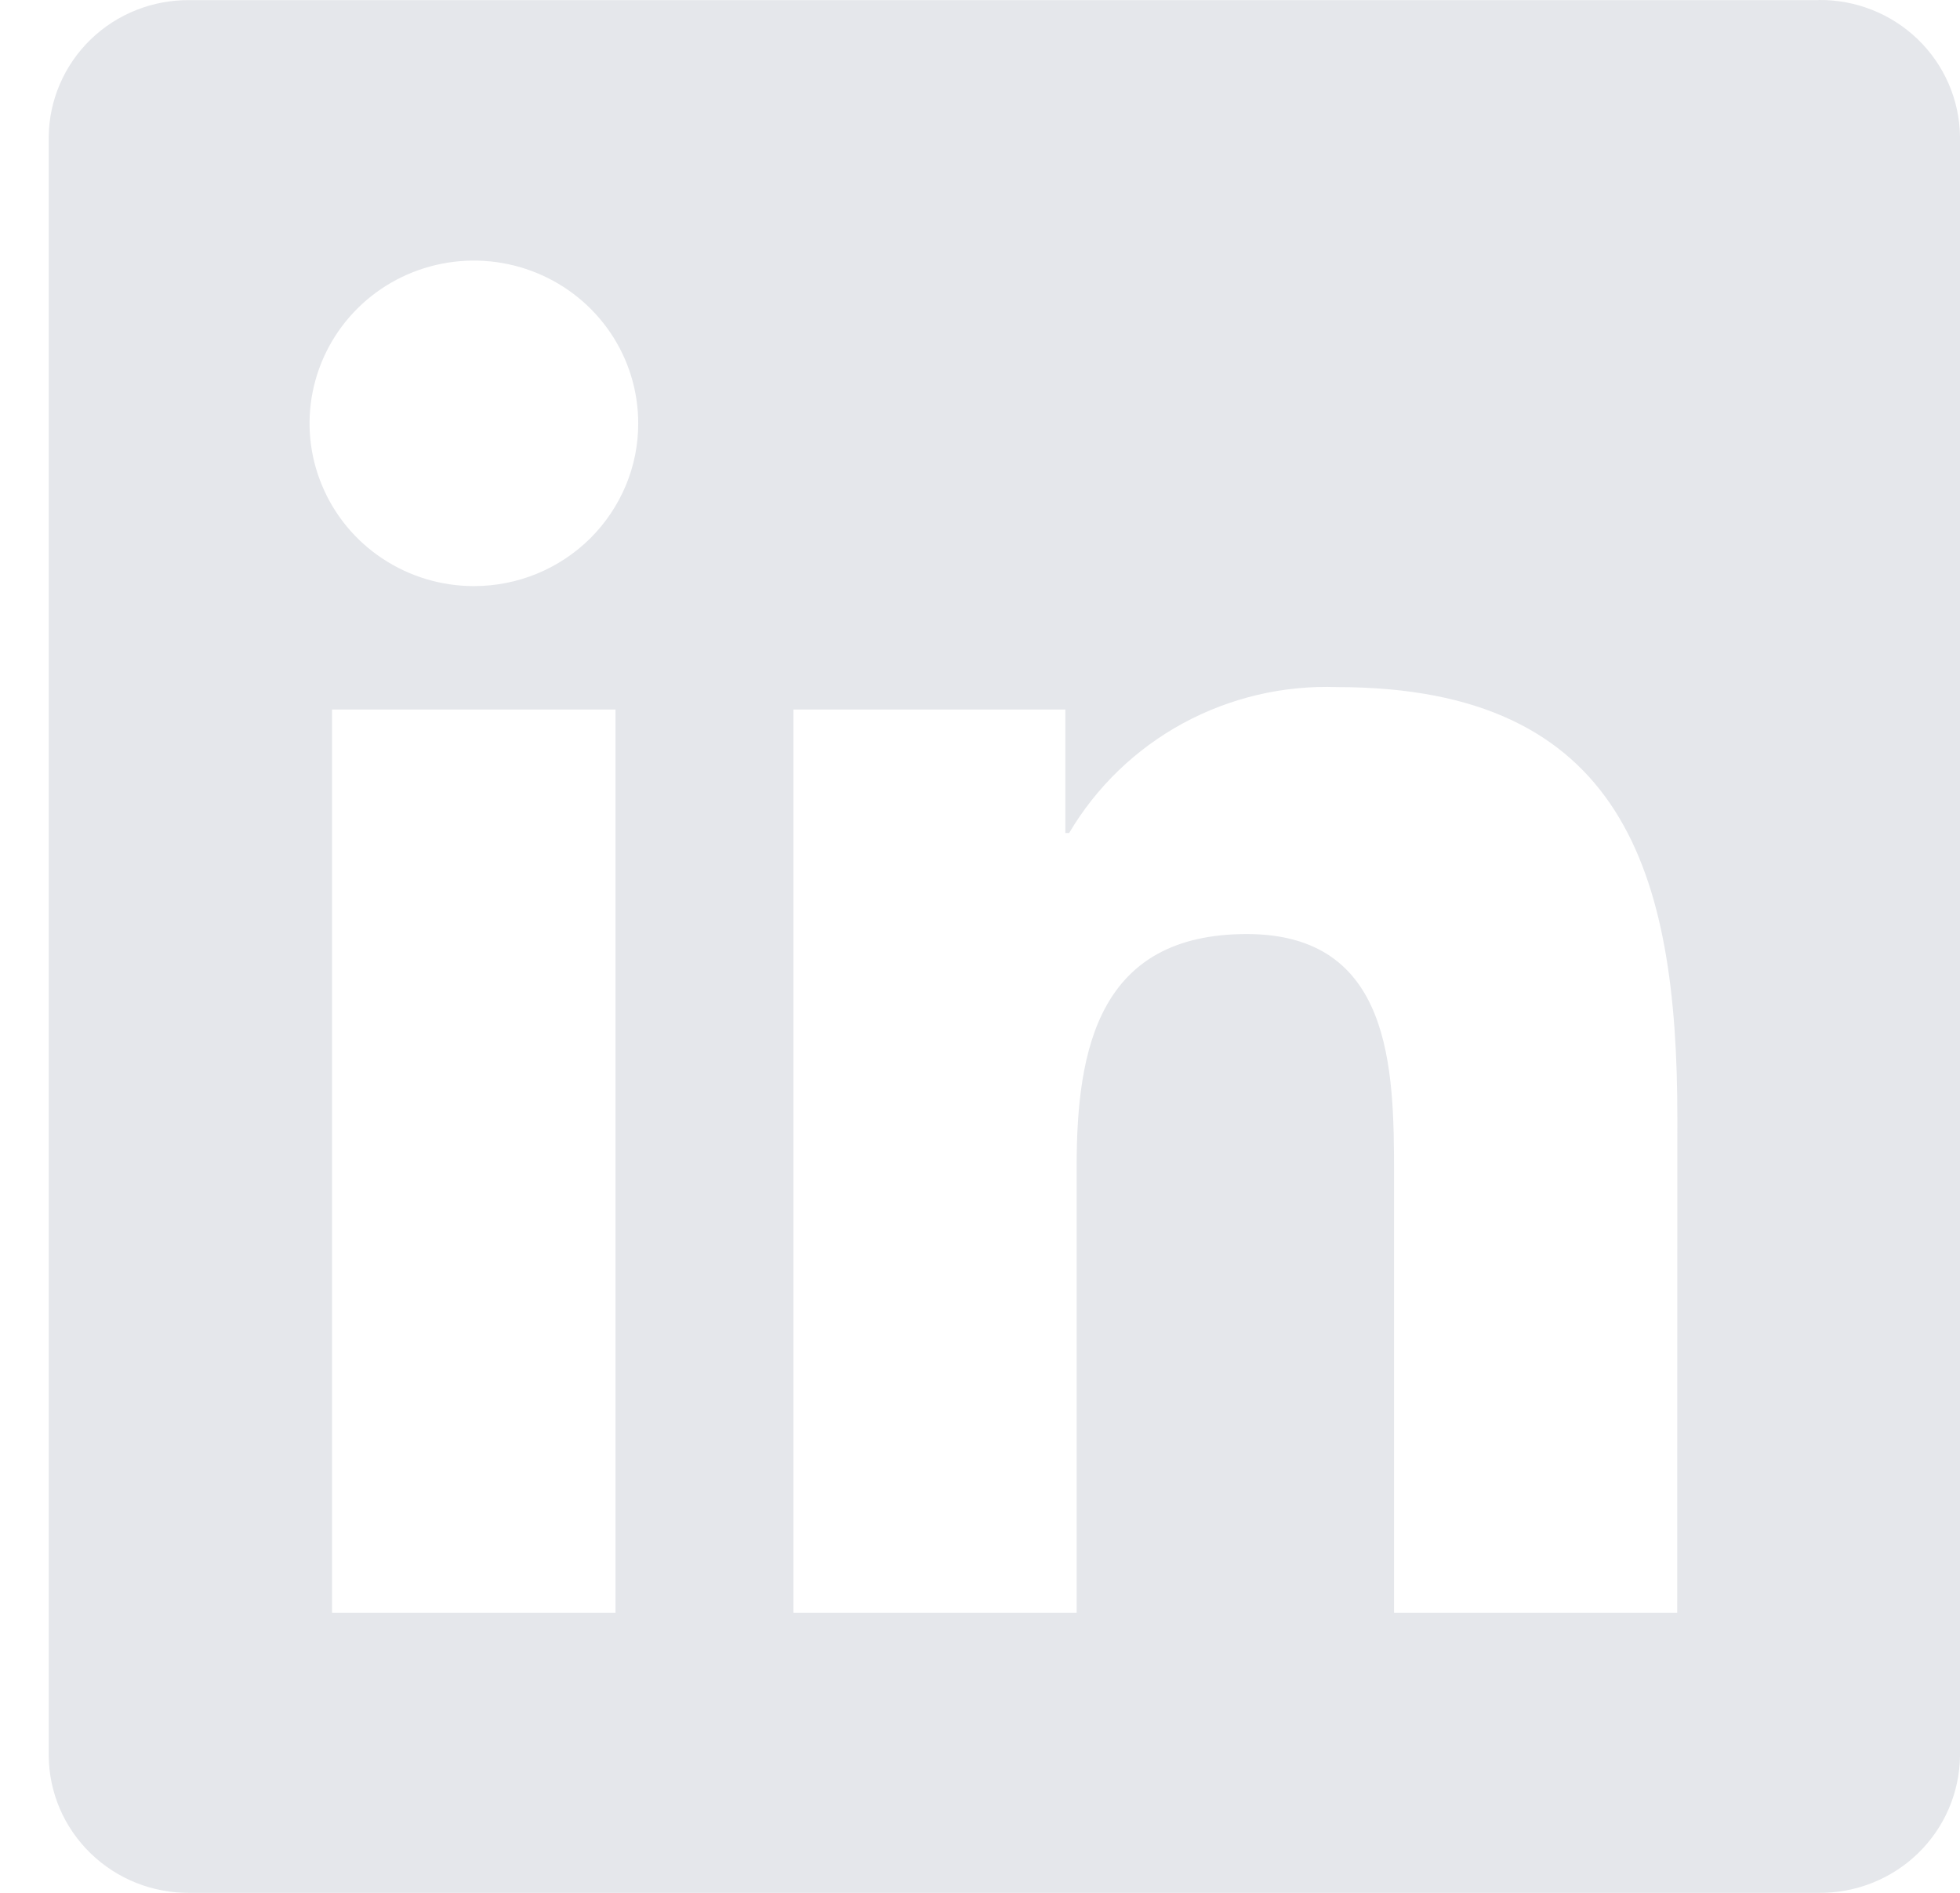
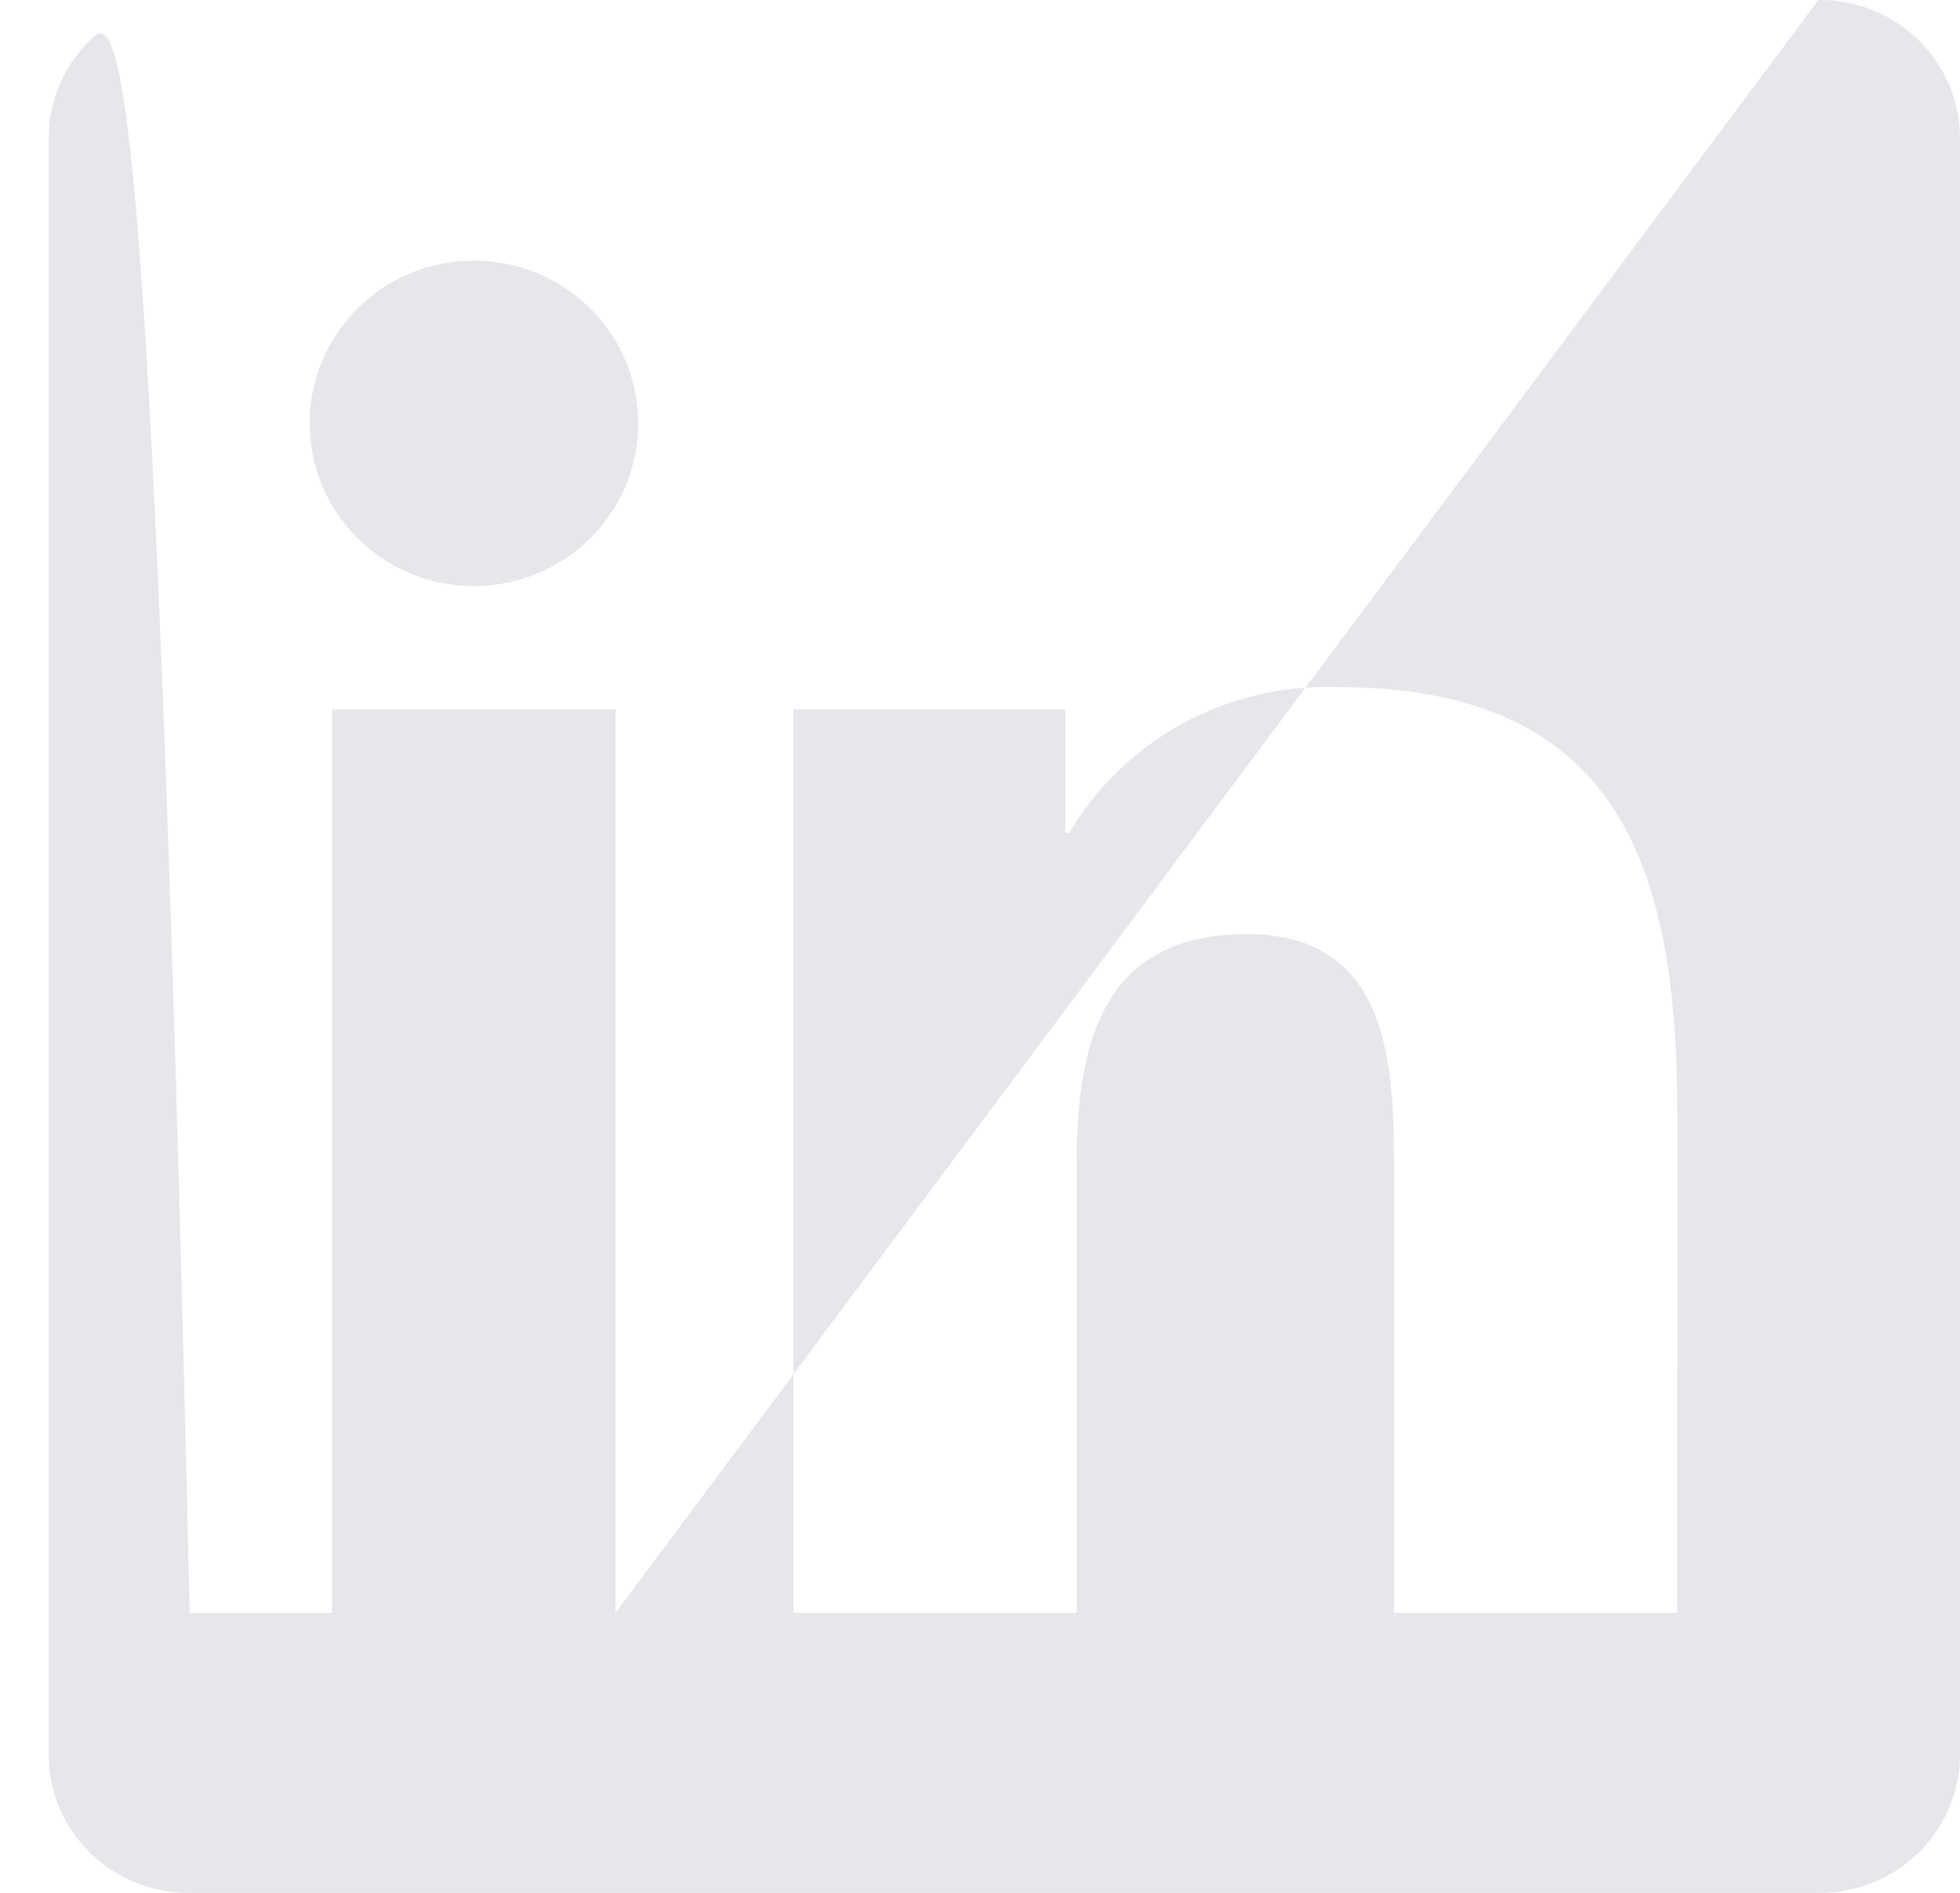
<svg xmlns="http://www.w3.org/2000/svg" width="29" height="28" viewBox="0 0 29 28" fill="none">
-   <path d="M24.816 23.858H20.626V17.361C20.626 15.811 20.598 13.817 18.447 13.817C16.264 13.817 15.93 15.505 15.93 17.248V23.858H11.74V10.496H15.763V12.322H15.819C16.222 11.641 16.803 11.08 17.502 10.7C18.201 10.32 18.991 10.135 19.788 10.164C24.035 10.164 24.818 12.93 24.818 16.528L24.816 23.858ZM7.012 8.67C6.531 8.67 6.061 8.529 5.661 8.264C5.261 8 4.95 7.624 4.766 7.184C4.581 6.744 4.533 6.26 4.627 5.793C4.721 5.326 4.952 4.897 5.292 4.56C5.632 4.223 6.065 3.994 6.537 3.901C7.009 3.808 7.498 3.856 7.942 4.038C8.386 4.22 8.766 4.529 9.033 4.924C9.301 5.32 9.443 5.786 9.443 6.262C9.444 6.578 9.381 6.891 9.259 7.183C9.136 7.475 8.957 7.741 8.732 7.965C8.506 8.188 8.238 8.366 7.943 8.487C7.648 8.608 7.332 8.67 7.012 8.67ZM9.107 23.858H4.913V10.496H9.107V23.858ZM26.905 0.002H2.807C2.26 -0.004 1.733 0.205 1.342 0.583C0.951 0.962 0.727 1.479 0.721 2.02V25.979C0.727 26.521 0.95 27.038 1.342 27.417C1.733 27.796 2.26 28.006 2.807 28H26.905C27.453 28.007 27.982 27.798 28.375 27.419C28.768 27.04 28.992 26.522 29 25.979V2.018C28.992 1.476 28.767 0.958 28.374 0.58C27.982 0.202 27.453 -0.007 26.905 0" fill="#E5E7EB" />
+   <path d="M24.816 23.858H20.626V17.361C20.626 15.811 20.598 13.817 18.447 13.817C16.264 13.817 15.93 15.505 15.93 17.248V23.858H11.74V10.496H15.763V12.322H15.819C16.222 11.641 16.803 11.08 17.502 10.7C18.201 10.32 18.991 10.135 19.788 10.164C24.035 10.164 24.818 12.93 24.818 16.528L24.816 23.858ZM7.012 8.67C6.531 8.67 6.061 8.529 5.661 8.264C5.261 8 4.95 7.624 4.766 7.184C4.581 6.744 4.533 6.26 4.627 5.793C4.721 5.326 4.952 4.897 5.292 4.56C5.632 4.223 6.065 3.994 6.537 3.901C7.009 3.808 7.498 3.856 7.942 4.038C8.386 4.22 8.766 4.529 9.033 4.924C9.301 5.32 9.443 5.786 9.443 6.262C9.444 6.578 9.381 6.891 9.259 7.183C9.136 7.475 8.957 7.741 8.732 7.965C8.506 8.188 8.238 8.366 7.943 8.487C7.648 8.608 7.332 8.67 7.012 8.67ZM9.107 23.858H4.913V10.496H9.107V23.858ZH2.807C2.26 -0.004 1.733 0.205 1.342 0.583C0.951 0.962 0.727 1.479 0.721 2.02V25.979C0.727 26.521 0.95 27.038 1.342 27.417C1.733 27.796 2.26 28.006 2.807 28H26.905C27.453 28.007 27.982 27.798 28.375 27.419C28.768 27.04 28.992 26.522 29 25.979V2.018C28.992 1.476 28.767 0.958 28.374 0.58C27.982 0.202 27.453 -0.007 26.905 0" fill="#E5E7EB" />
</svg>